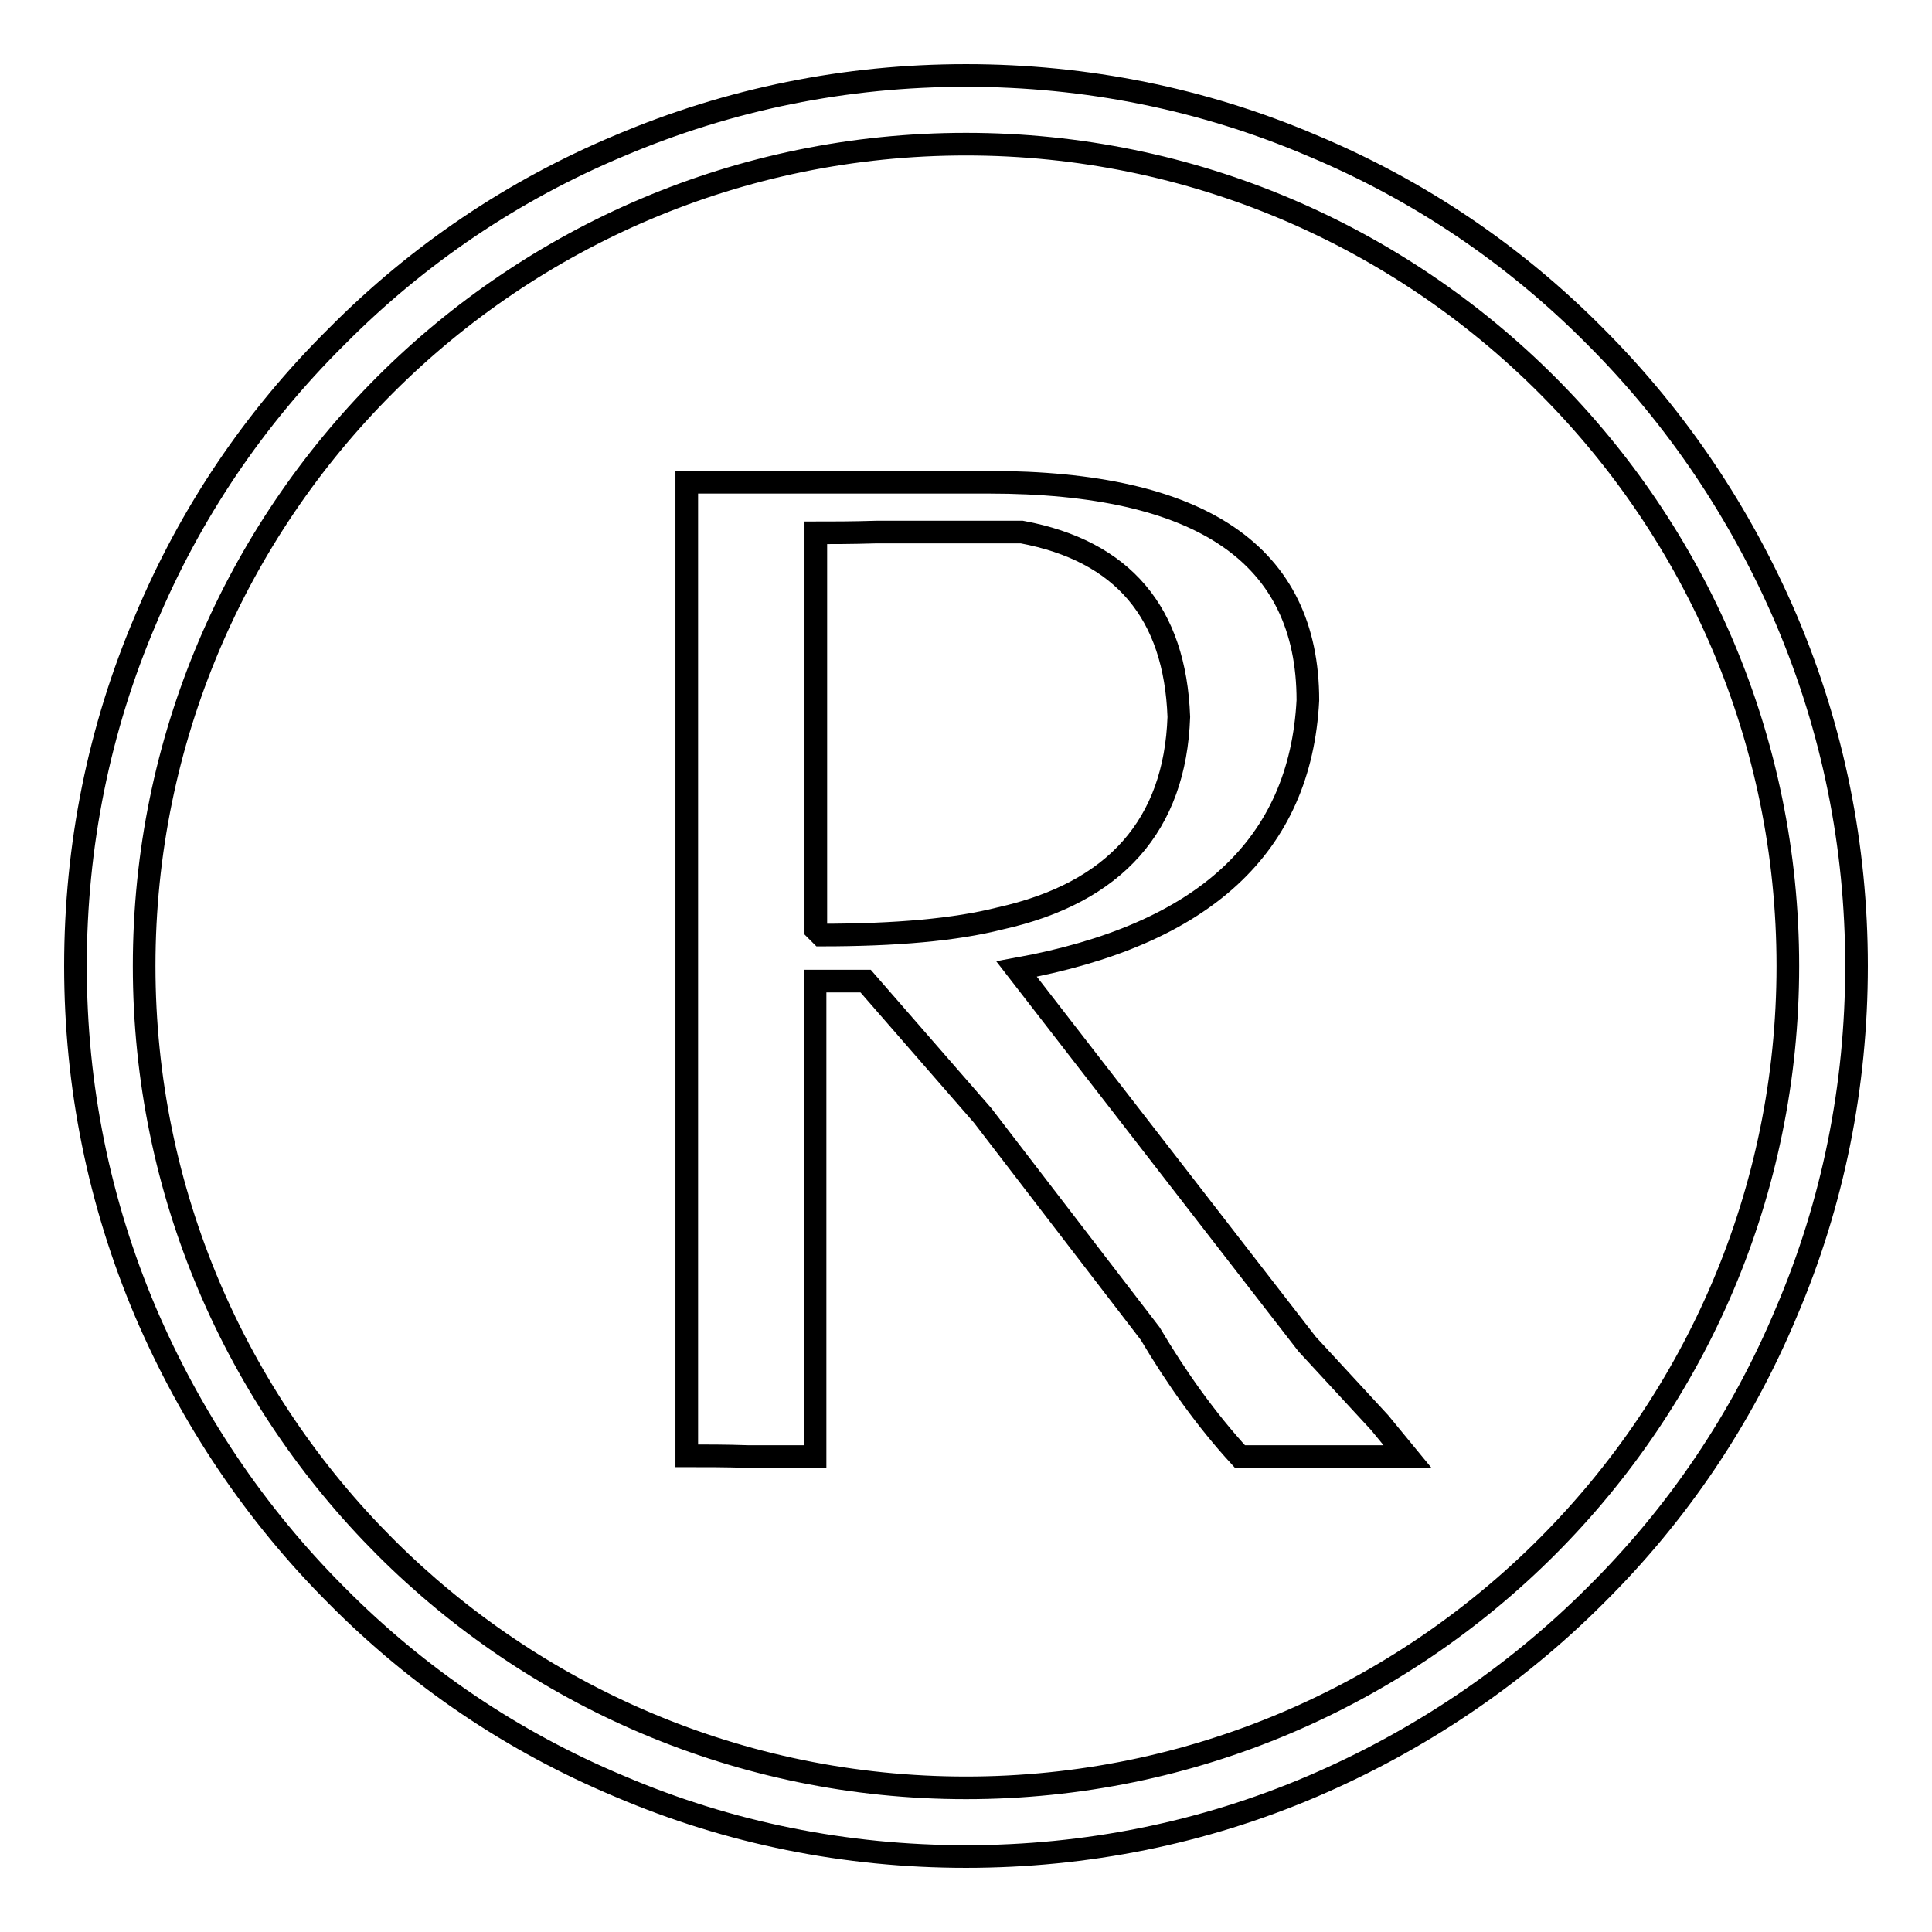
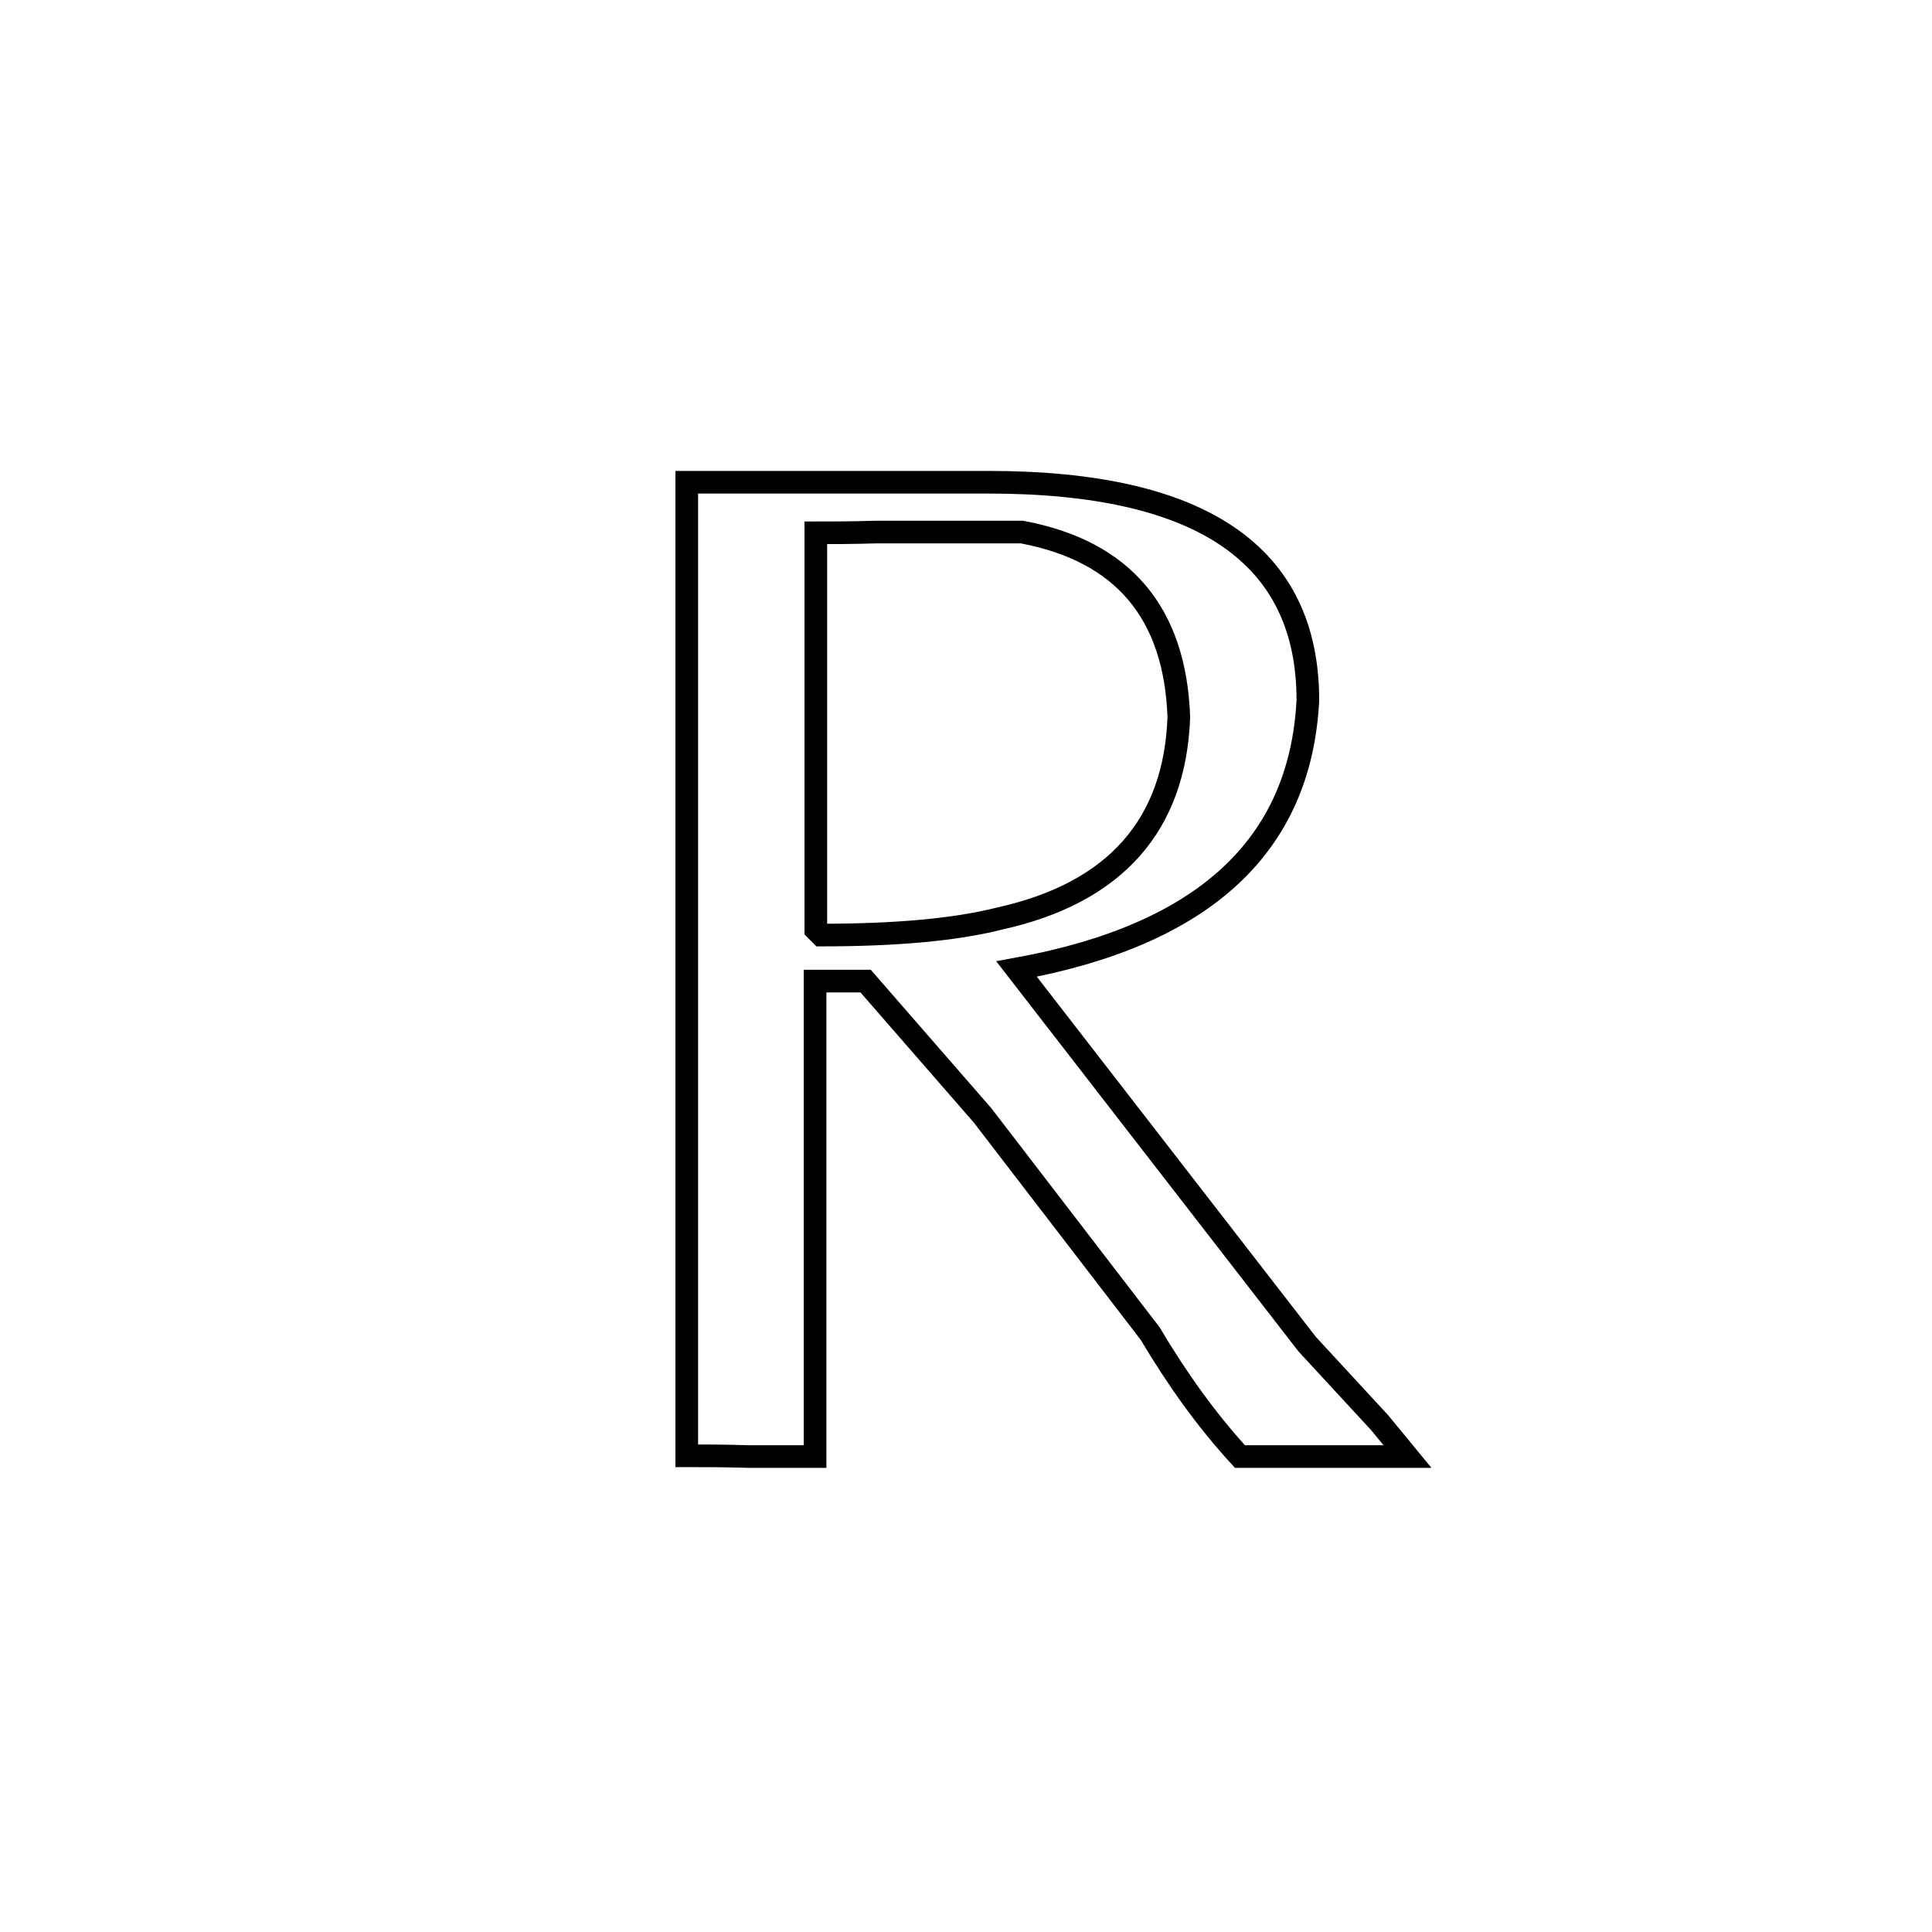
<svg xmlns="http://www.w3.org/2000/svg" version="1.1" x="0px" y="0px" viewBox="0 0 256 256" enable-background="new 0 0 256 256" xml:space="preserve">
  <g>
    <g>
-       <path stroke-width="3" fill-opacity="0" stroke="#000000" d="M128,246c-15.9,0-31.4-3.1-45.9-9.3c-14.1-5.9-26.7-14.4-37.5-25.3c-10.8-10.8-19.3-23.5-25.3-37.5c-6.2-14.6-9.3-30-9.3-45.9s3.1-31.4,9.3-45.9C25.2,68,33.7,55.4,44.6,44.6C55.4,33.7,68,25.2,82.1,19.3c14.6-6.2,30-9.3,45.9-9.3s31.4,3.1,45.9,9.3c14.1,5.9,26.7,14.4,37.5,25.3c10.8,10.8,19.3,23.5,25.3,37.5c6.2,14.6,9.3,30,9.3,45.9s-3.1,31.4-9.3,45.9c-5.9,14.1-14.4,26.7-25.3,37.5c-10.8,10.8-23.5,19.3-37.5,25.3C159.4,242.9,143.9,246,128,246z M128,19.1C67.9,19.1,19.1,67.9,19.1,128c0,60.1,48.9,108.9,108.9,108.9c60.1,0,108.9-48.9,108.9-108.9C236.9,67.9,188.1,19.1,128,19.1z" />
      <path stroke-width="3" fill-opacity="0" stroke="#000000" d="M91,192.9v-129h40c28.2,0,42.3,9.6,42.3,28.9c-1,19.3-13.8,31.1-38.6,35.6l38.5,49.7l9.6,10.4l3.7,4.5c-4.5,0-8.2,0-11.1,0c-4,0-7.7,0-11.1,0c-4.5-4.9-8.4-10.4-11.9-16.3l-22.2-28.9l-15.5-17.8h-6.7v63c-3.5,0-6.4,0-8.9,0C96.2,192.9,93.5,192.9,91,192.9z M108.1,70.6v52.6l0.7,0.7c9.9,0,17.8-0.7,23.7-2.2c15.3-3.4,23.2-12.4,23.7-26.7c-0.5-13.8-7.4-22-20.8-24.5c-3.5,0-9.9,0-19.3,0C112.8,70.6,110,70.6,108.1,70.6z" />
    </g>
  </g>
</svg>